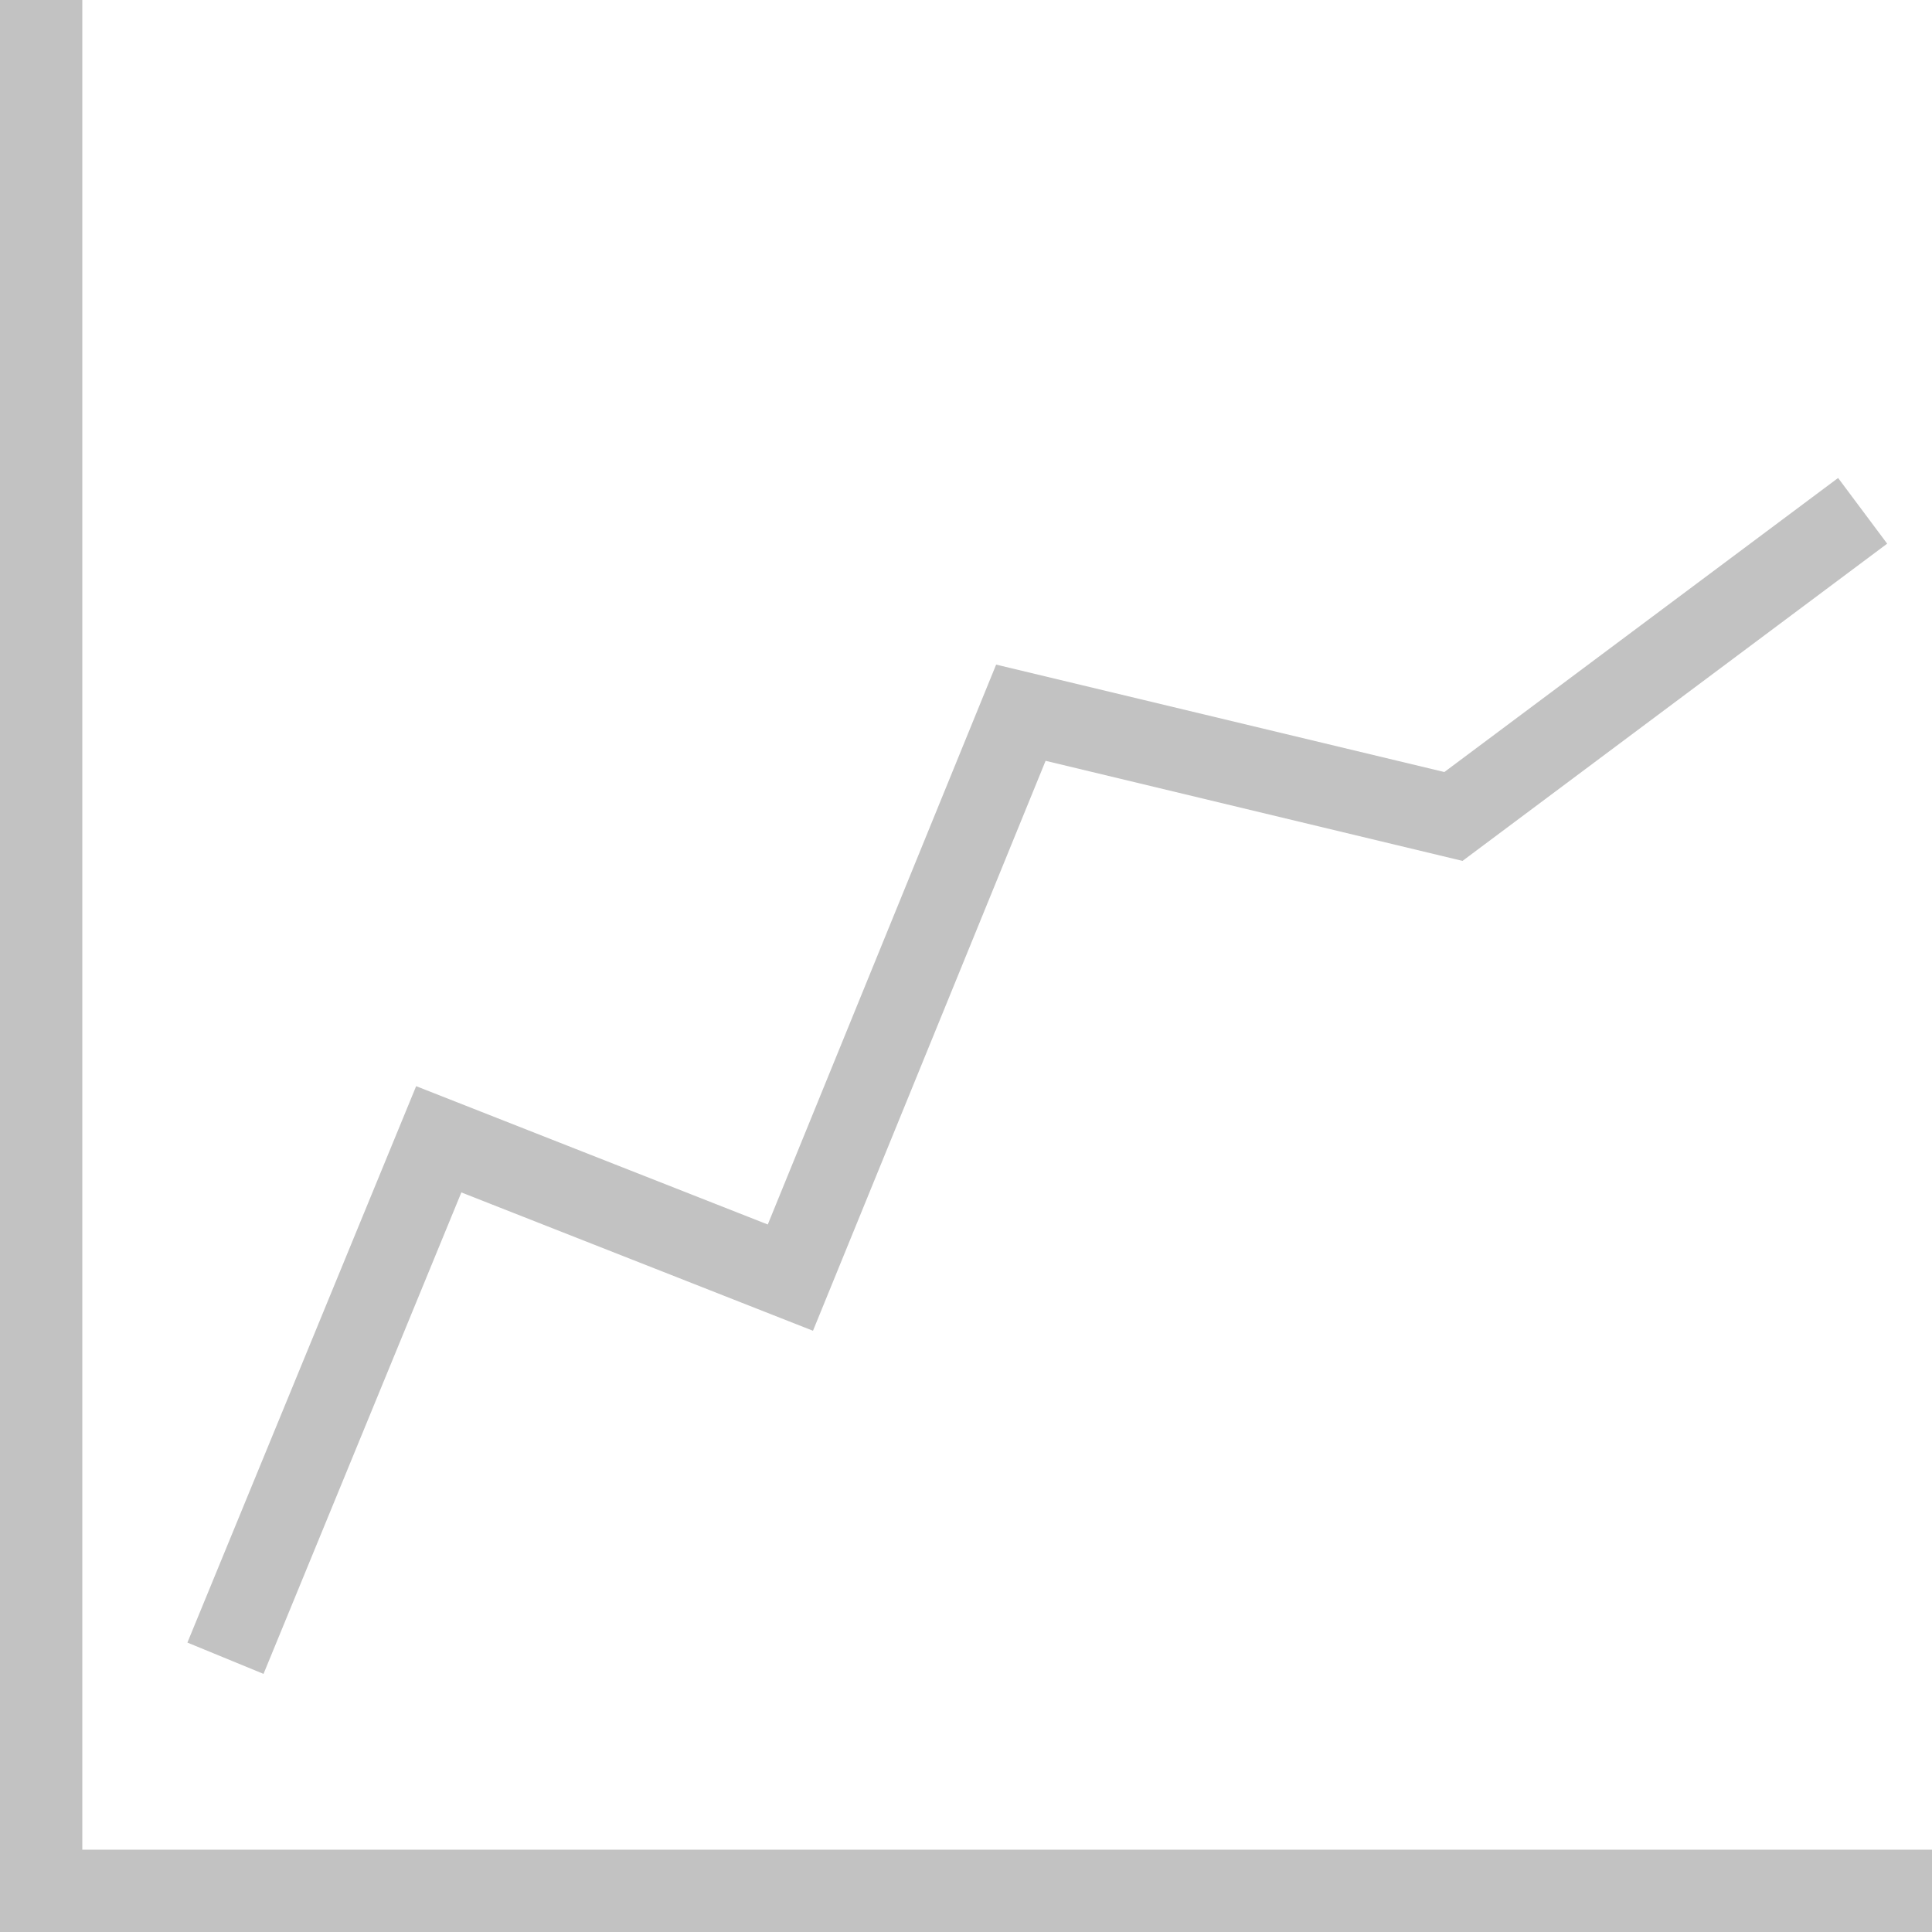
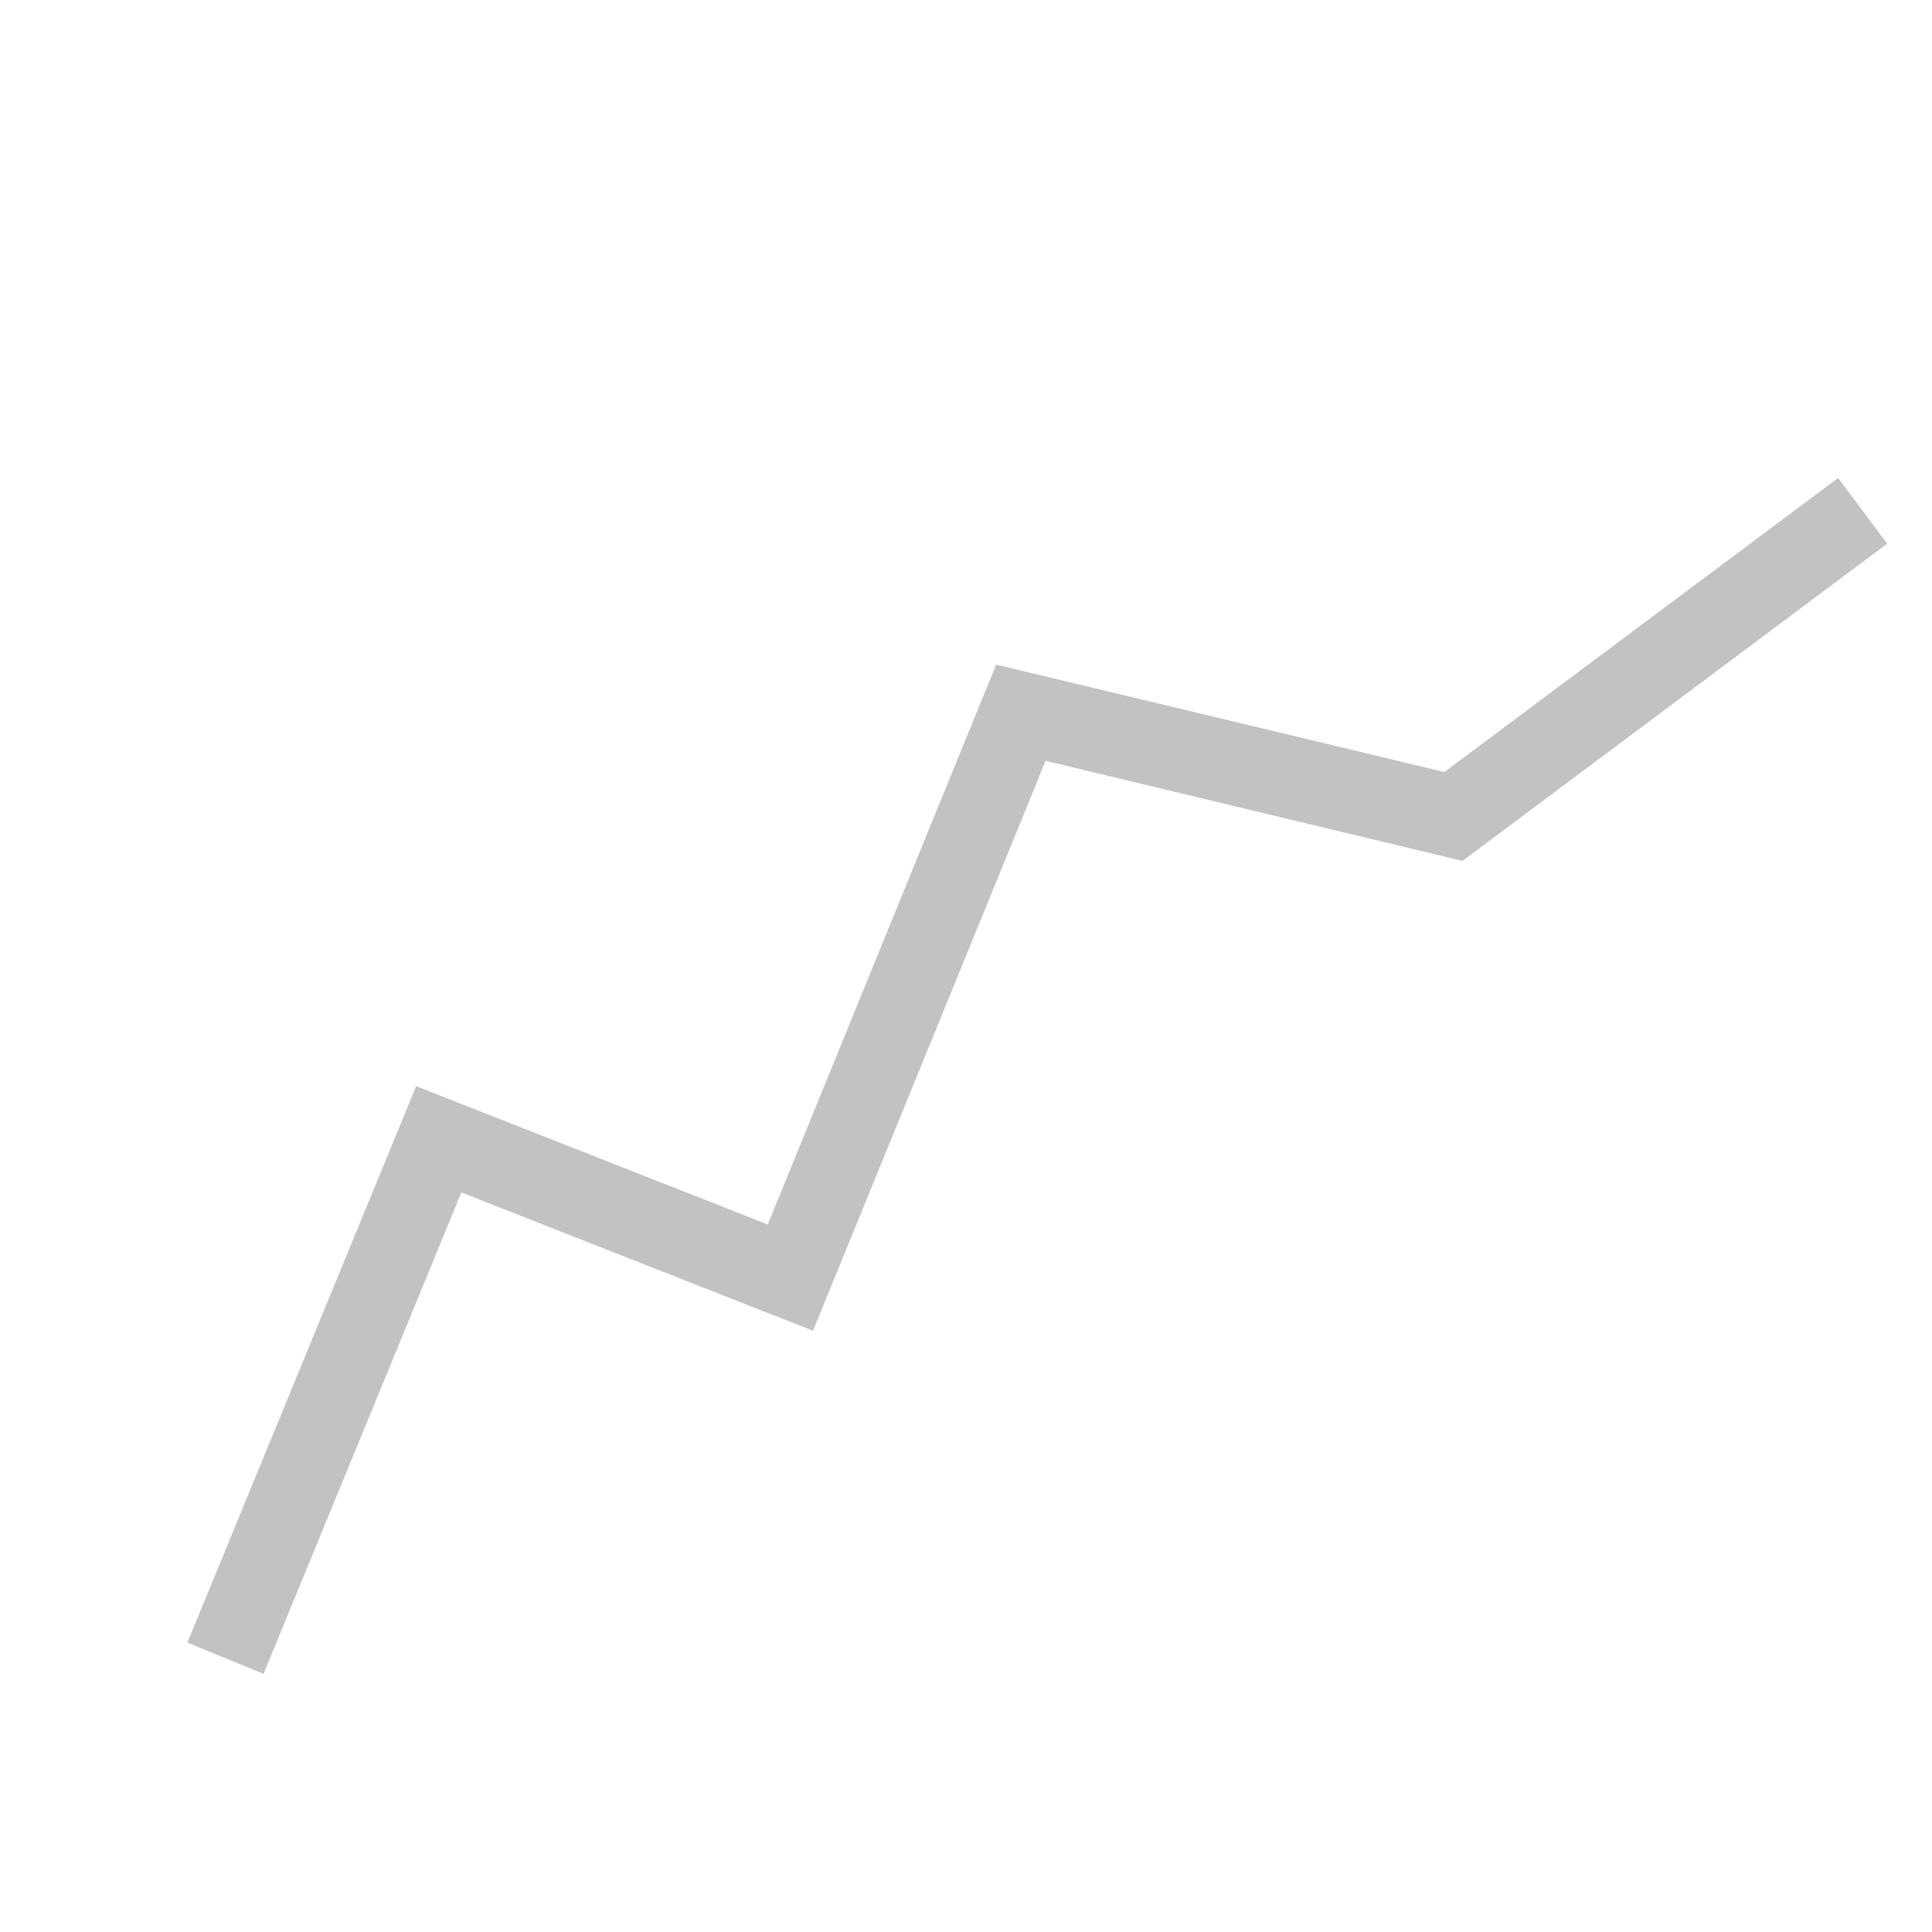
<svg xmlns="http://www.w3.org/2000/svg" id="Layer_1" data-name="Layer 1" viewBox="0 0 50 50">
  <defs>
    <style>.cls-1{fill:#c2c2c2;}</style>
  </defs>
  <title>scale-icon</title>
-   <polygon class="cls-1" points="0 50 50 50 50 47.87 2.13 47.87 2.13 0 0 0 0 50" />
  <polygon class="cls-1" points="25.78 17.2 19.87 31.69 10.77 28.11 4.85 42.51 6.82 43.32 11.94 30.86 21.04 34.44 27.06 19.69 37.85 22.28 48.84 14.07 47.57 12.37 37.38 19.98 25.78 17.2" />
</svg>